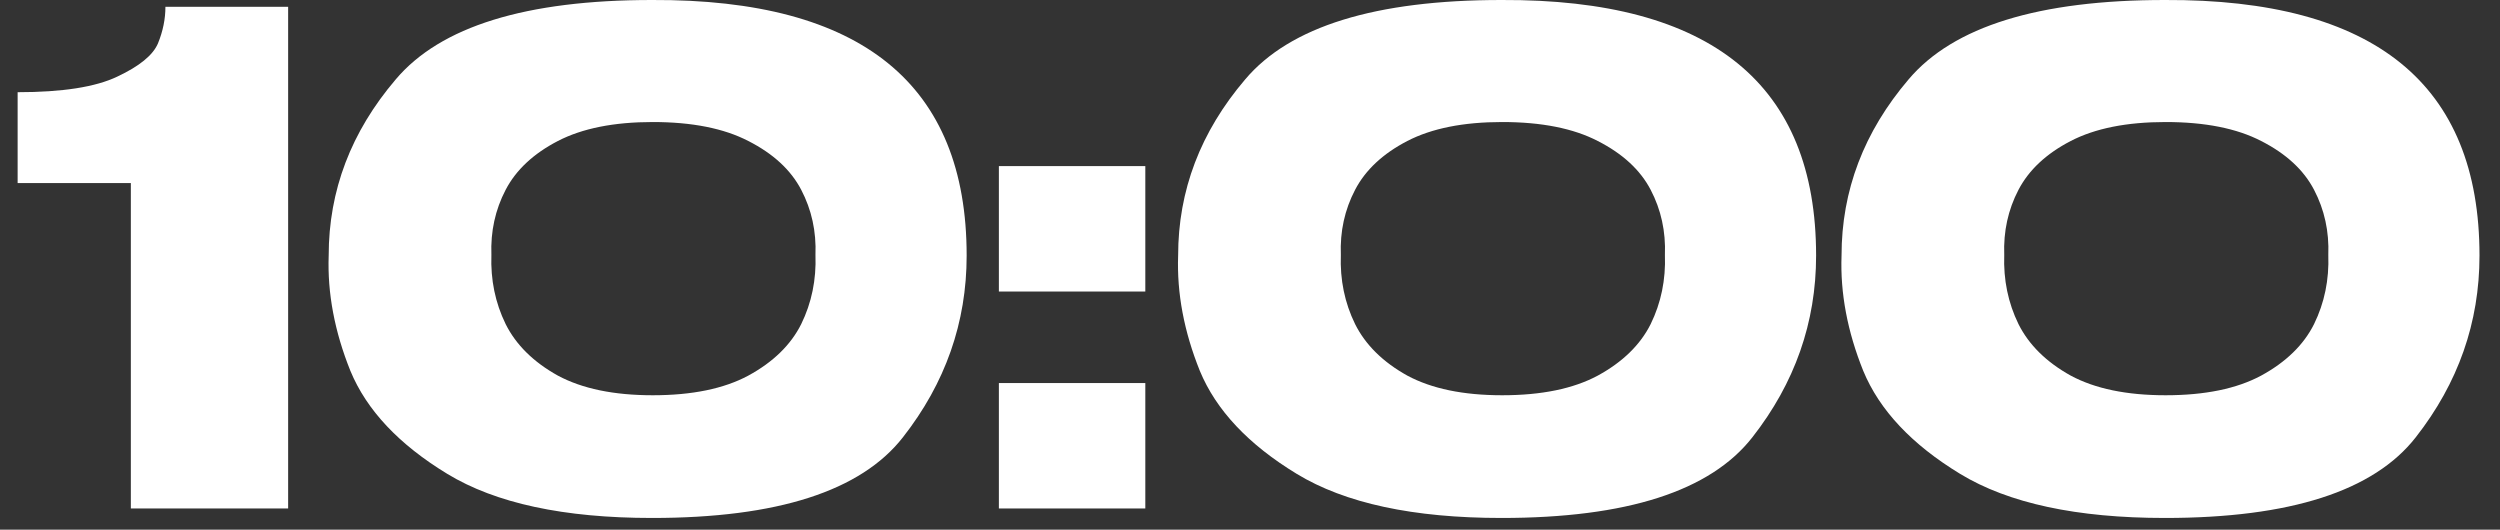
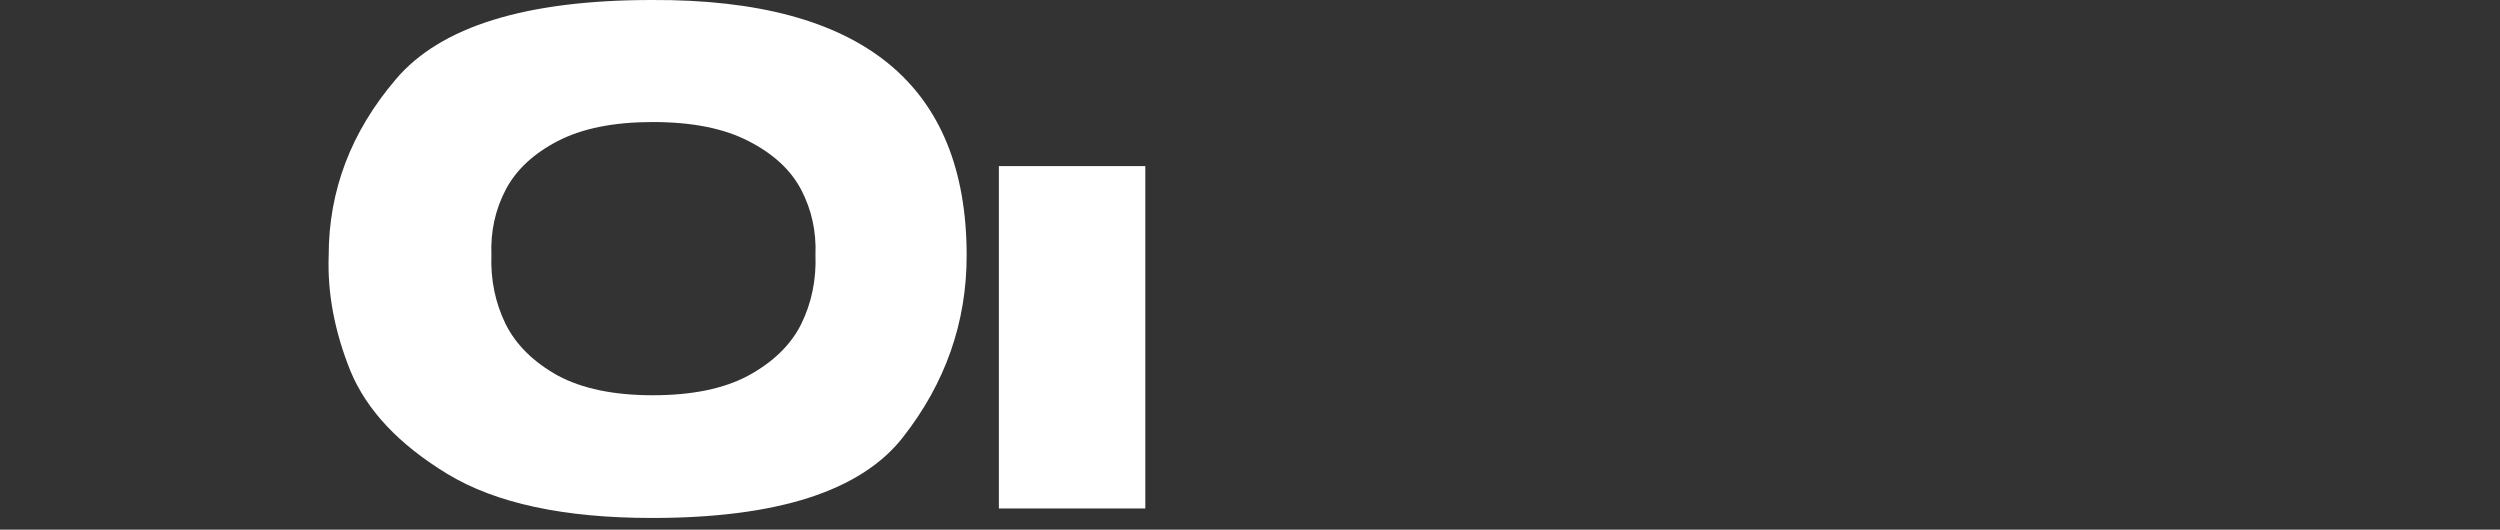
<svg xmlns="http://www.w3.org/2000/svg" width="118" height="25" viewBox="0 0 118 25" fill="none">
  <rect x="0" y="0" width="118" height="25" fill="#333333" stroke="none" />
-   <path d="M13.6 0.32V24H6.176V8.64H0.832V4.352C2.944 4.352 4.512 4.107 5.536 3.616C6.581 3.125 7.221 2.603 7.456 2.048C7.691 1.472 7.808 0.896 7.808 0.32H13.6Z" fill="white" />
  <path d="M30.778 -3.02616e-05C40.677 -0.043 45.626 3.979 45.626 12.064C45.626 15.221 44.624 18.08 42.618 20.64C40.634 23.179 36.688 24.448 30.778 24.448C26.618 24.448 23.397 23.755 21.114 22.368C18.832 20.981 17.306 19.36 16.538 17.504C15.792 15.648 15.45 13.835 15.514 12.064C15.514 8.992 16.57 6.219 18.682 3.744C20.794 1.248 24.826 -3.02616e-05 30.778 -3.02616e-05ZM30.81 18.656C32.666 18.656 34.17 18.347 35.322 17.728C36.496 17.088 37.328 16.277 37.818 15.296C38.309 14.293 38.533 13.205 38.49 12.032C38.533 10.923 38.309 9.899 37.818 8.96C37.328 8.021 36.496 7.253 35.322 6.656C34.17 6.059 32.666 5.76 30.81 5.76C28.976 5.76 27.482 6.059 26.33 6.656C25.178 7.253 24.357 8.021 23.866 8.96C23.376 9.899 23.152 10.923 23.194 12.032C23.152 13.205 23.376 14.293 23.866 15.296C24.357 16.277 25.178 17.088 26.33 17.728C27.482 18.347 28.976 18.656 30.81 18.656Z" fill="white" />
-   <path d="M47.147 7.84H54.059V13.76H47.147V7.84ZM47.147 18.08H54.059V24H47.147V18.08Z" fill="white" />
-   <path d="M70.872 -3.02616e-05C80.771 -0.043 85.72 3.979 85.72 12.064C85.72 15.221 84.717 18.08 82.712 20.64C80.728 23.179 76.781 24.448 70.872 24.448C66.712 24.448 63.491 23.755 61.208 22.368C58.925 20.981 57.4 19.36 56.632 17.504C55.885 15.648 55.544 13.835 55.608 12.064C55.608 8.992 56.664 6.219 58.776 3.744C60.888 1.248 64.92 -3.02616e-05 70.872 -3.02616e-05ZM70.904 18.656C72.76 18.656 74.264 18.347 75.416 17.728C76.589 17.088 77.421 16.277 77.912 15.296C78.403 14.293 78.627 13.205 78.584 12.032C78.627 10.923 78.403 9.899 77.912 8.96C77.421 8.021 76.589 7.253 75.416 6.656C74.264 6.059 72.76 5.76 70.904 5.76C69.069 5.76 67.576 6.059 66.424 6.656C65.272 7.253 64.451 8.021 63.96 8.96C63.469 9.899 63.245 10.923 63.288 12.032C63.245 13.205 63.469 14.293 63.96 15.296C64.451 16.277 65.272 17.088 66.424 17.728C67.576 18.347 69.069 18.656 70.904 18.656Z" fill="white" />
-   <path d="M102.184 -3.02616e-05C112.083 -0.043 117.032 3.979 117.032 12.064C117.032 15.221 116.03 18.08 114.024 20.64C112.04 23.179 108.094 24.448 102.184 24.448C98.025 24.448 94.803 23.755 92.52 22.368C90.238 20.981 88.713 19.36 87.945 17.504C87.198 15.648 86.856 13.835 86.921 12.064C86.921 8.992 87.977 6.219 90.088 3.744C92.201 1.248 96.233 -3.02616e-05 102.184 -3.02616e-05ZM102.216 18.656C104.072 18.656 105.576 18.347 106.728 17.728C107.902 17.088 108.734 16.277 109.224 15.296C109.715 14.293 109.939 13.205 109.896 12.032C109.939 10.923 109.715 9.899 109.224 8.96C108.734 8.021 107.902 7.253 106.728 6.656C105.576 6.059 104.072 5.76 102.216 5.76C100.382 5.76 98.888 6.059 97.737 6.656C96.585 7.253 95.763 8.021 95.272 8.96C94.782 9.899 94.558 10.923 94.6 12.032C94.558 13.205 94.782 14.293 95.272 15.296C95.763 16.277 96.585 17.088 97.737 17.728C98.888 18.347 100.382 18.656 102.216 18.656Z" fill="white" />
+   <path d="M47.147 7.84H54.059V13.76H47.147V7.84ZH54.059V24H47.147V18.08Z" fill="white" />
</svg>